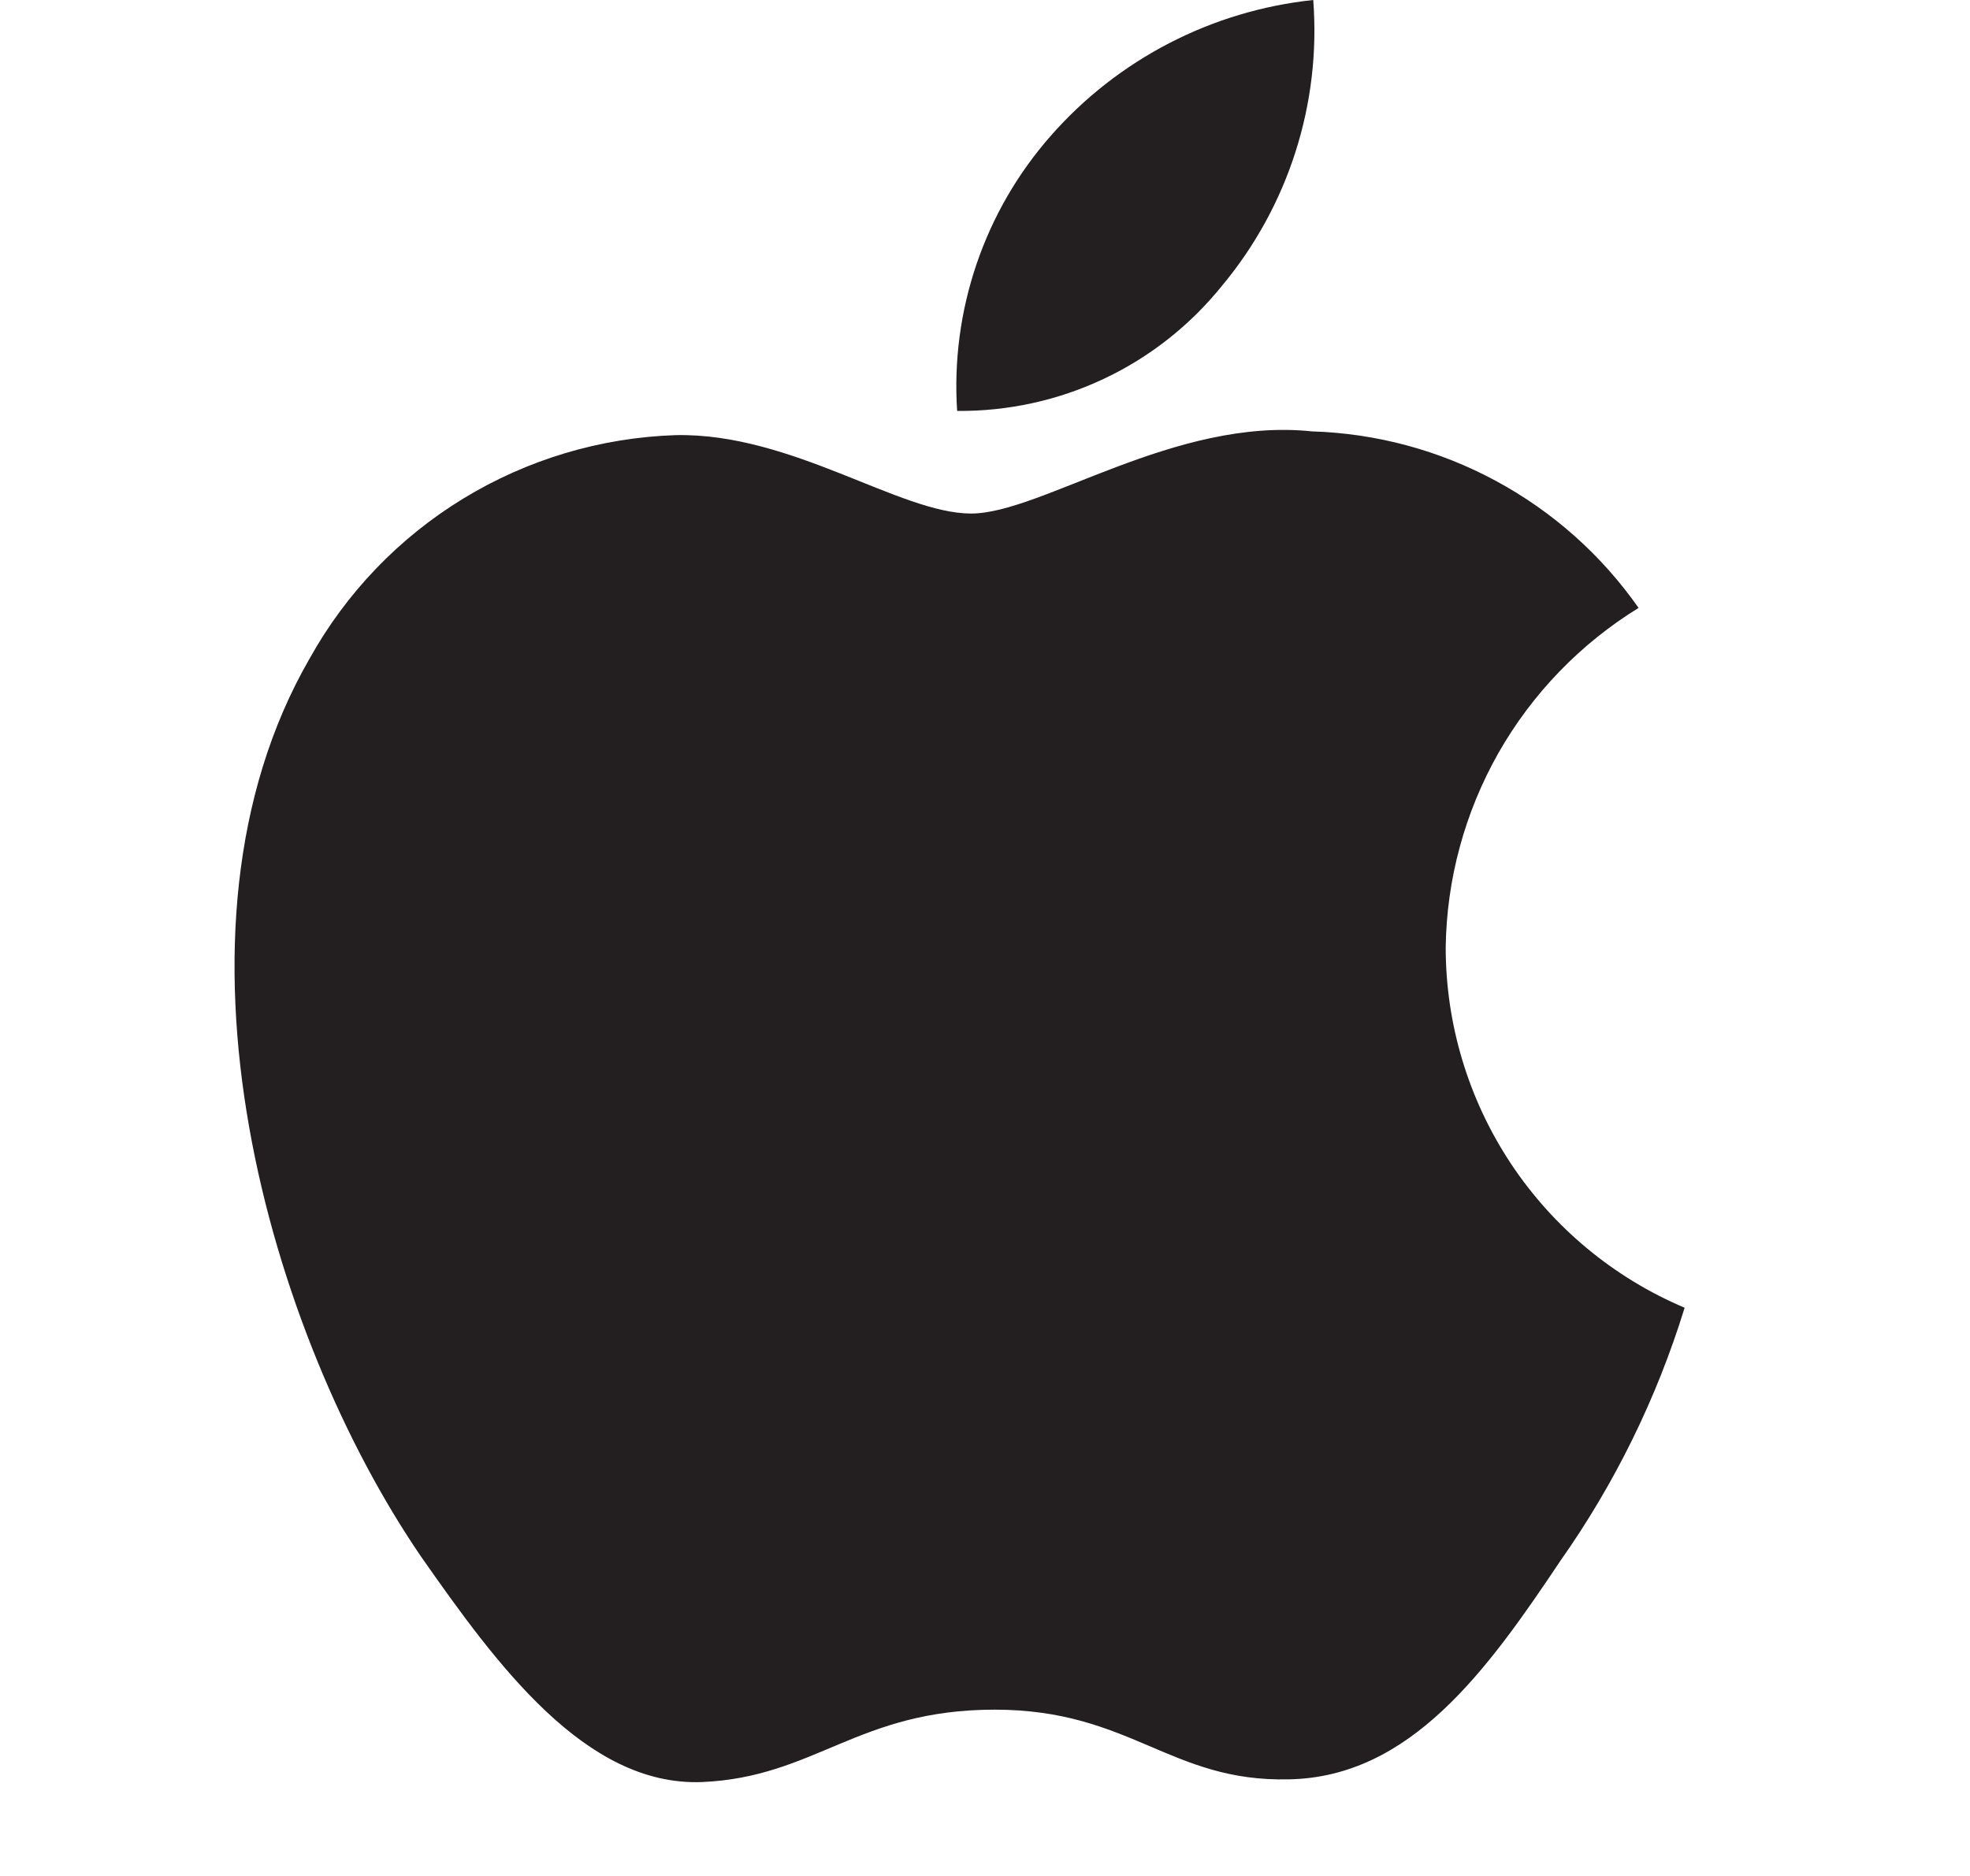
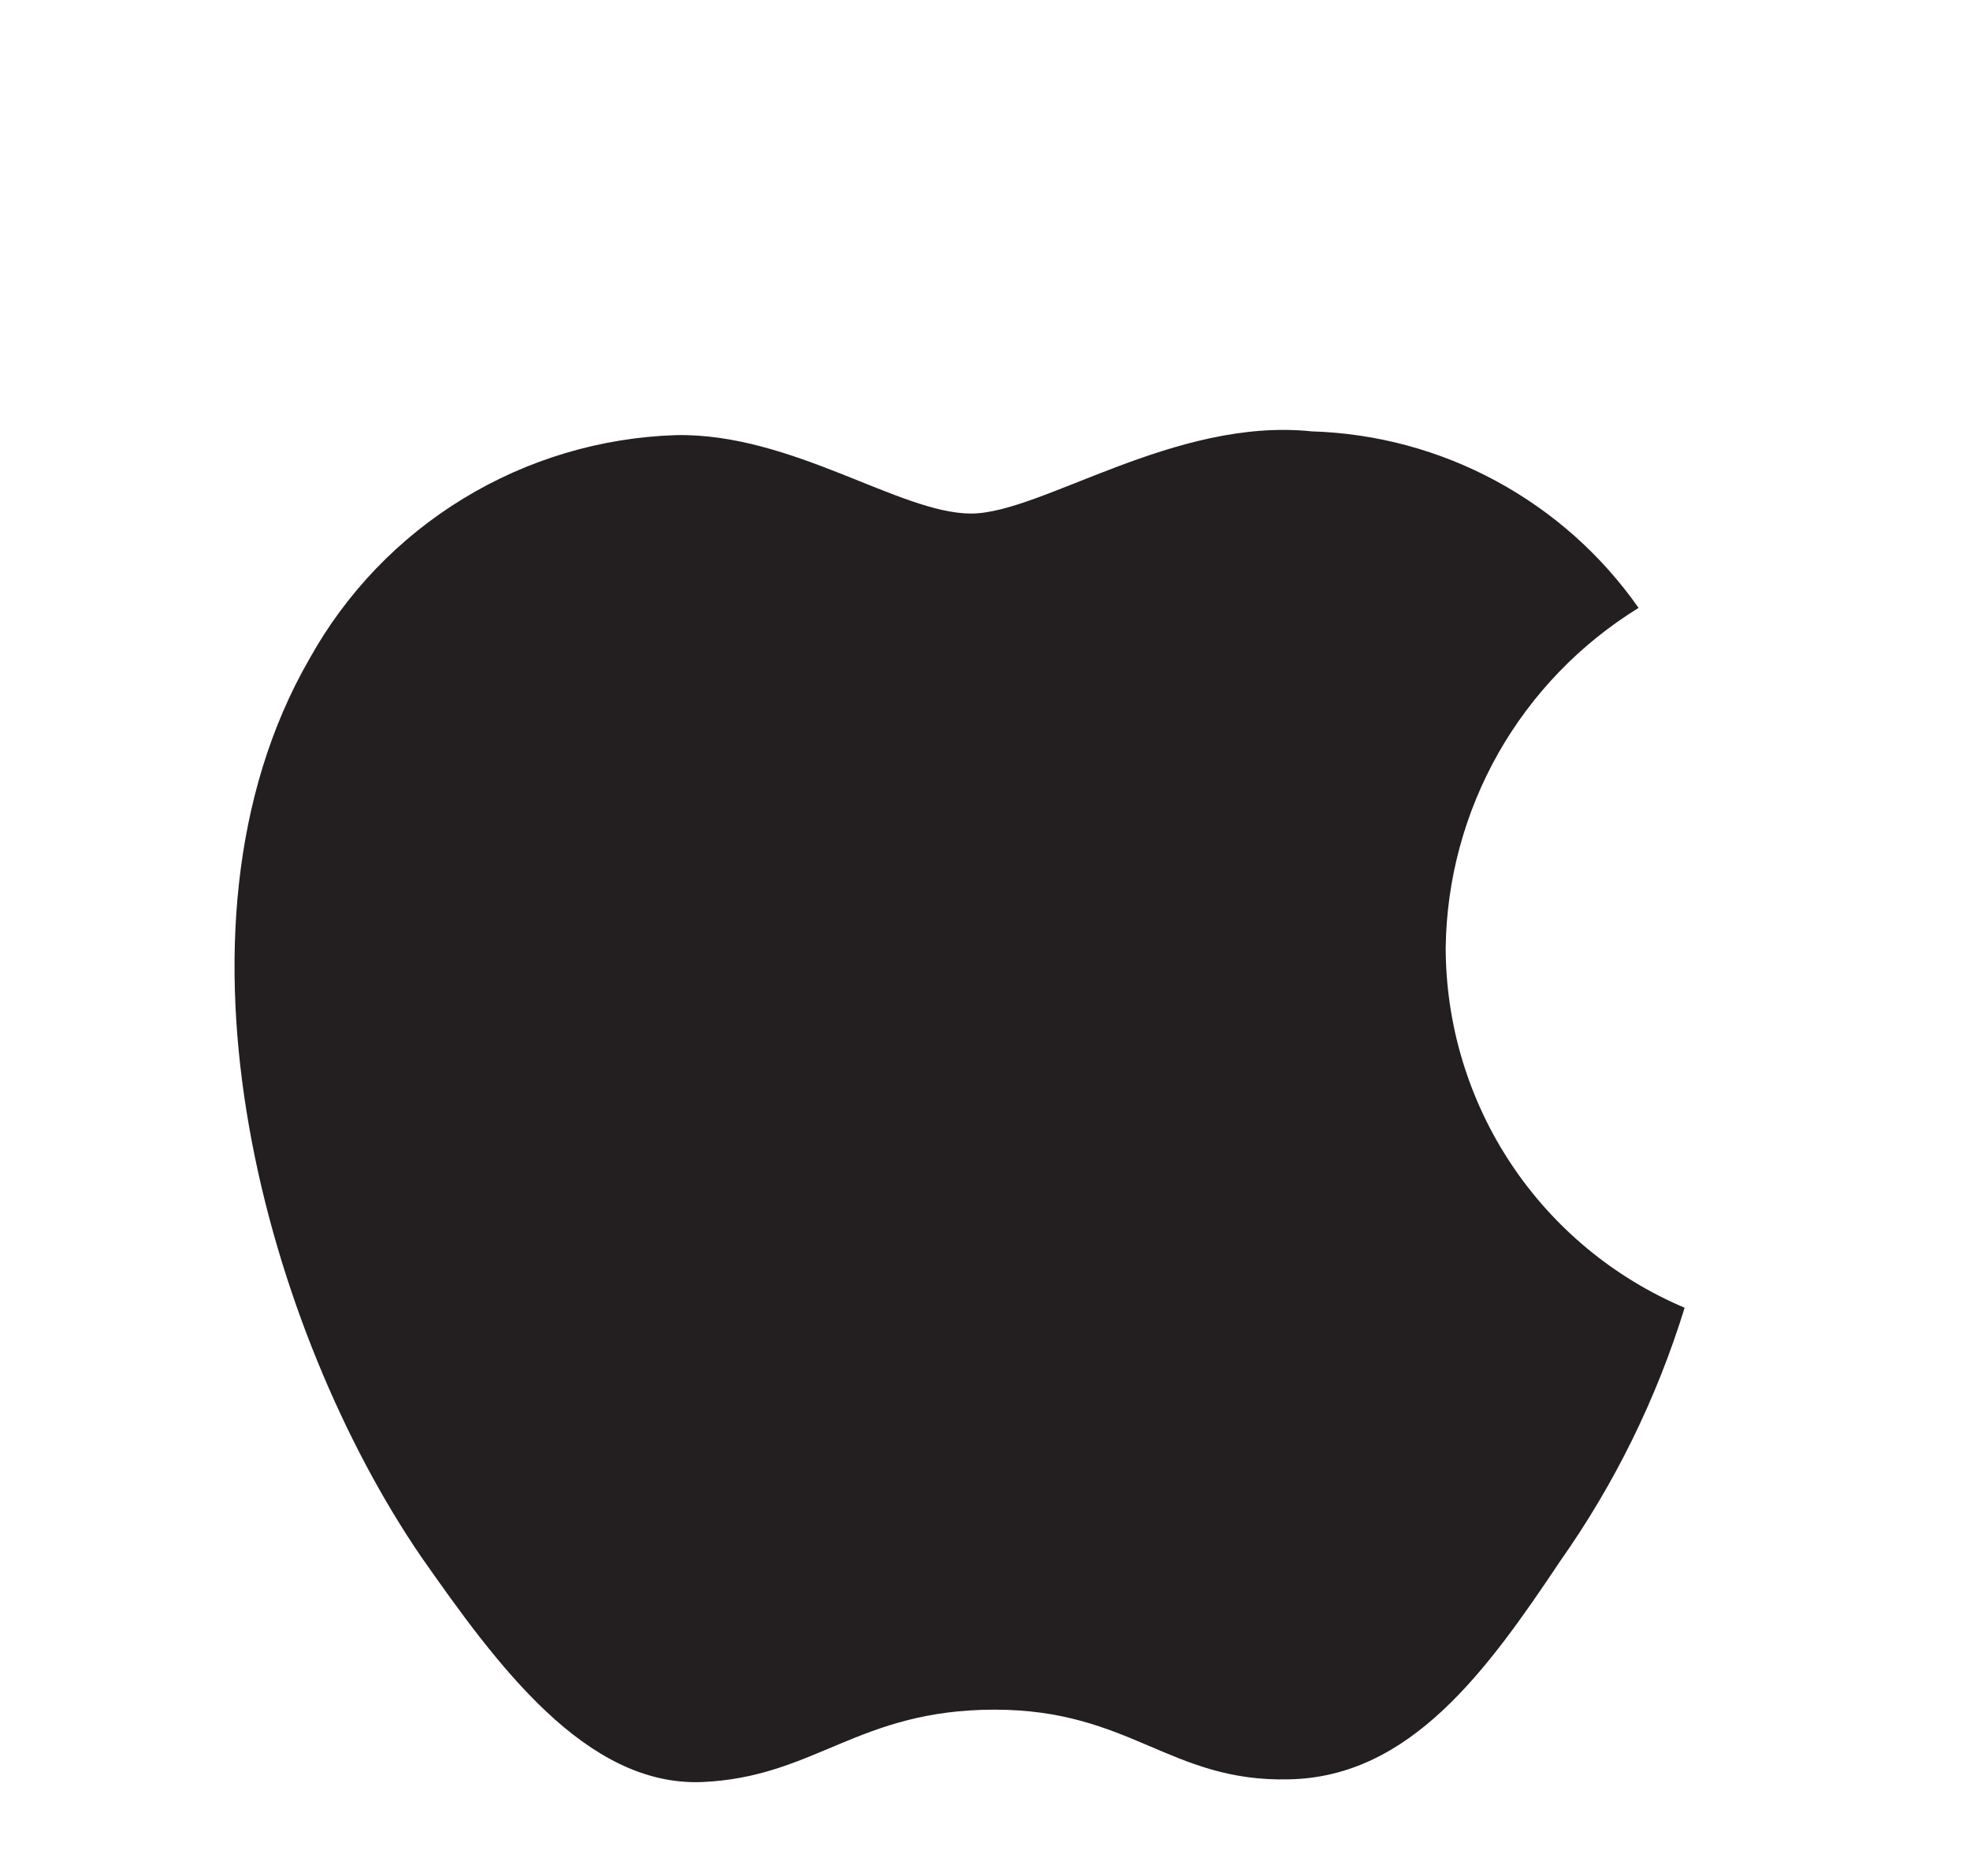
<svg xmlns="http://www.w3.org/2000/svg" width="21" height="20" viewBox="0 0 21 20" fill="none">
  <path d="M15.411 10.104C15.42 9.376 15.614 8.662 15.973 8.028C16.333 7.395 16.847 6.863 17.467 6.481C17.073 5.918 16.553 5.455 15.948 5.128C15.344 4.801 14.672 4.62 13.985 4.599C12.52 4.445 11.099 5.475 10.352 5.475C9.591 5.475 8.442 4.614 7.204 4.639C6.403 4.665 5.623 4.898 4.939 5.315C4.255 5.732 3.691 6.319 3.301 7.02C1.614 9.941 2.873 14.235 4.489 16.596C5.298 17.753 6.243 19.044 7.48 18.999C8.69 18.948 9.142 18.227 10.603 18.227C12.05 18.227 12.474 18.999 13.736 18.97C15.035 18.948 15.853 17.808 16.633 16.641C17.214 15.817 17.661 14.906 17.958 13.942C17.204 13.623 16.56 13.089 16.107 12.407C15.654 11.724 15.412 10.923 15.411 10.104Z" fill="#231F20" />
-   <path d="M13.027 3.046C13.735 2.196 14.084 1.103 13.999 0C12.918 0.114 11.918 0.631 11.201 1.448C10.85 1.847 10.581 2.312 10.41 2.815C10.239 3.318 10.168 3.85 10.203 4.381C10.744 4.386 11.279 4.269 11.768 4.038C12.258 3.807 12.688 3.467 13.027 3.046Z" fill="#231F20" />
</svg>